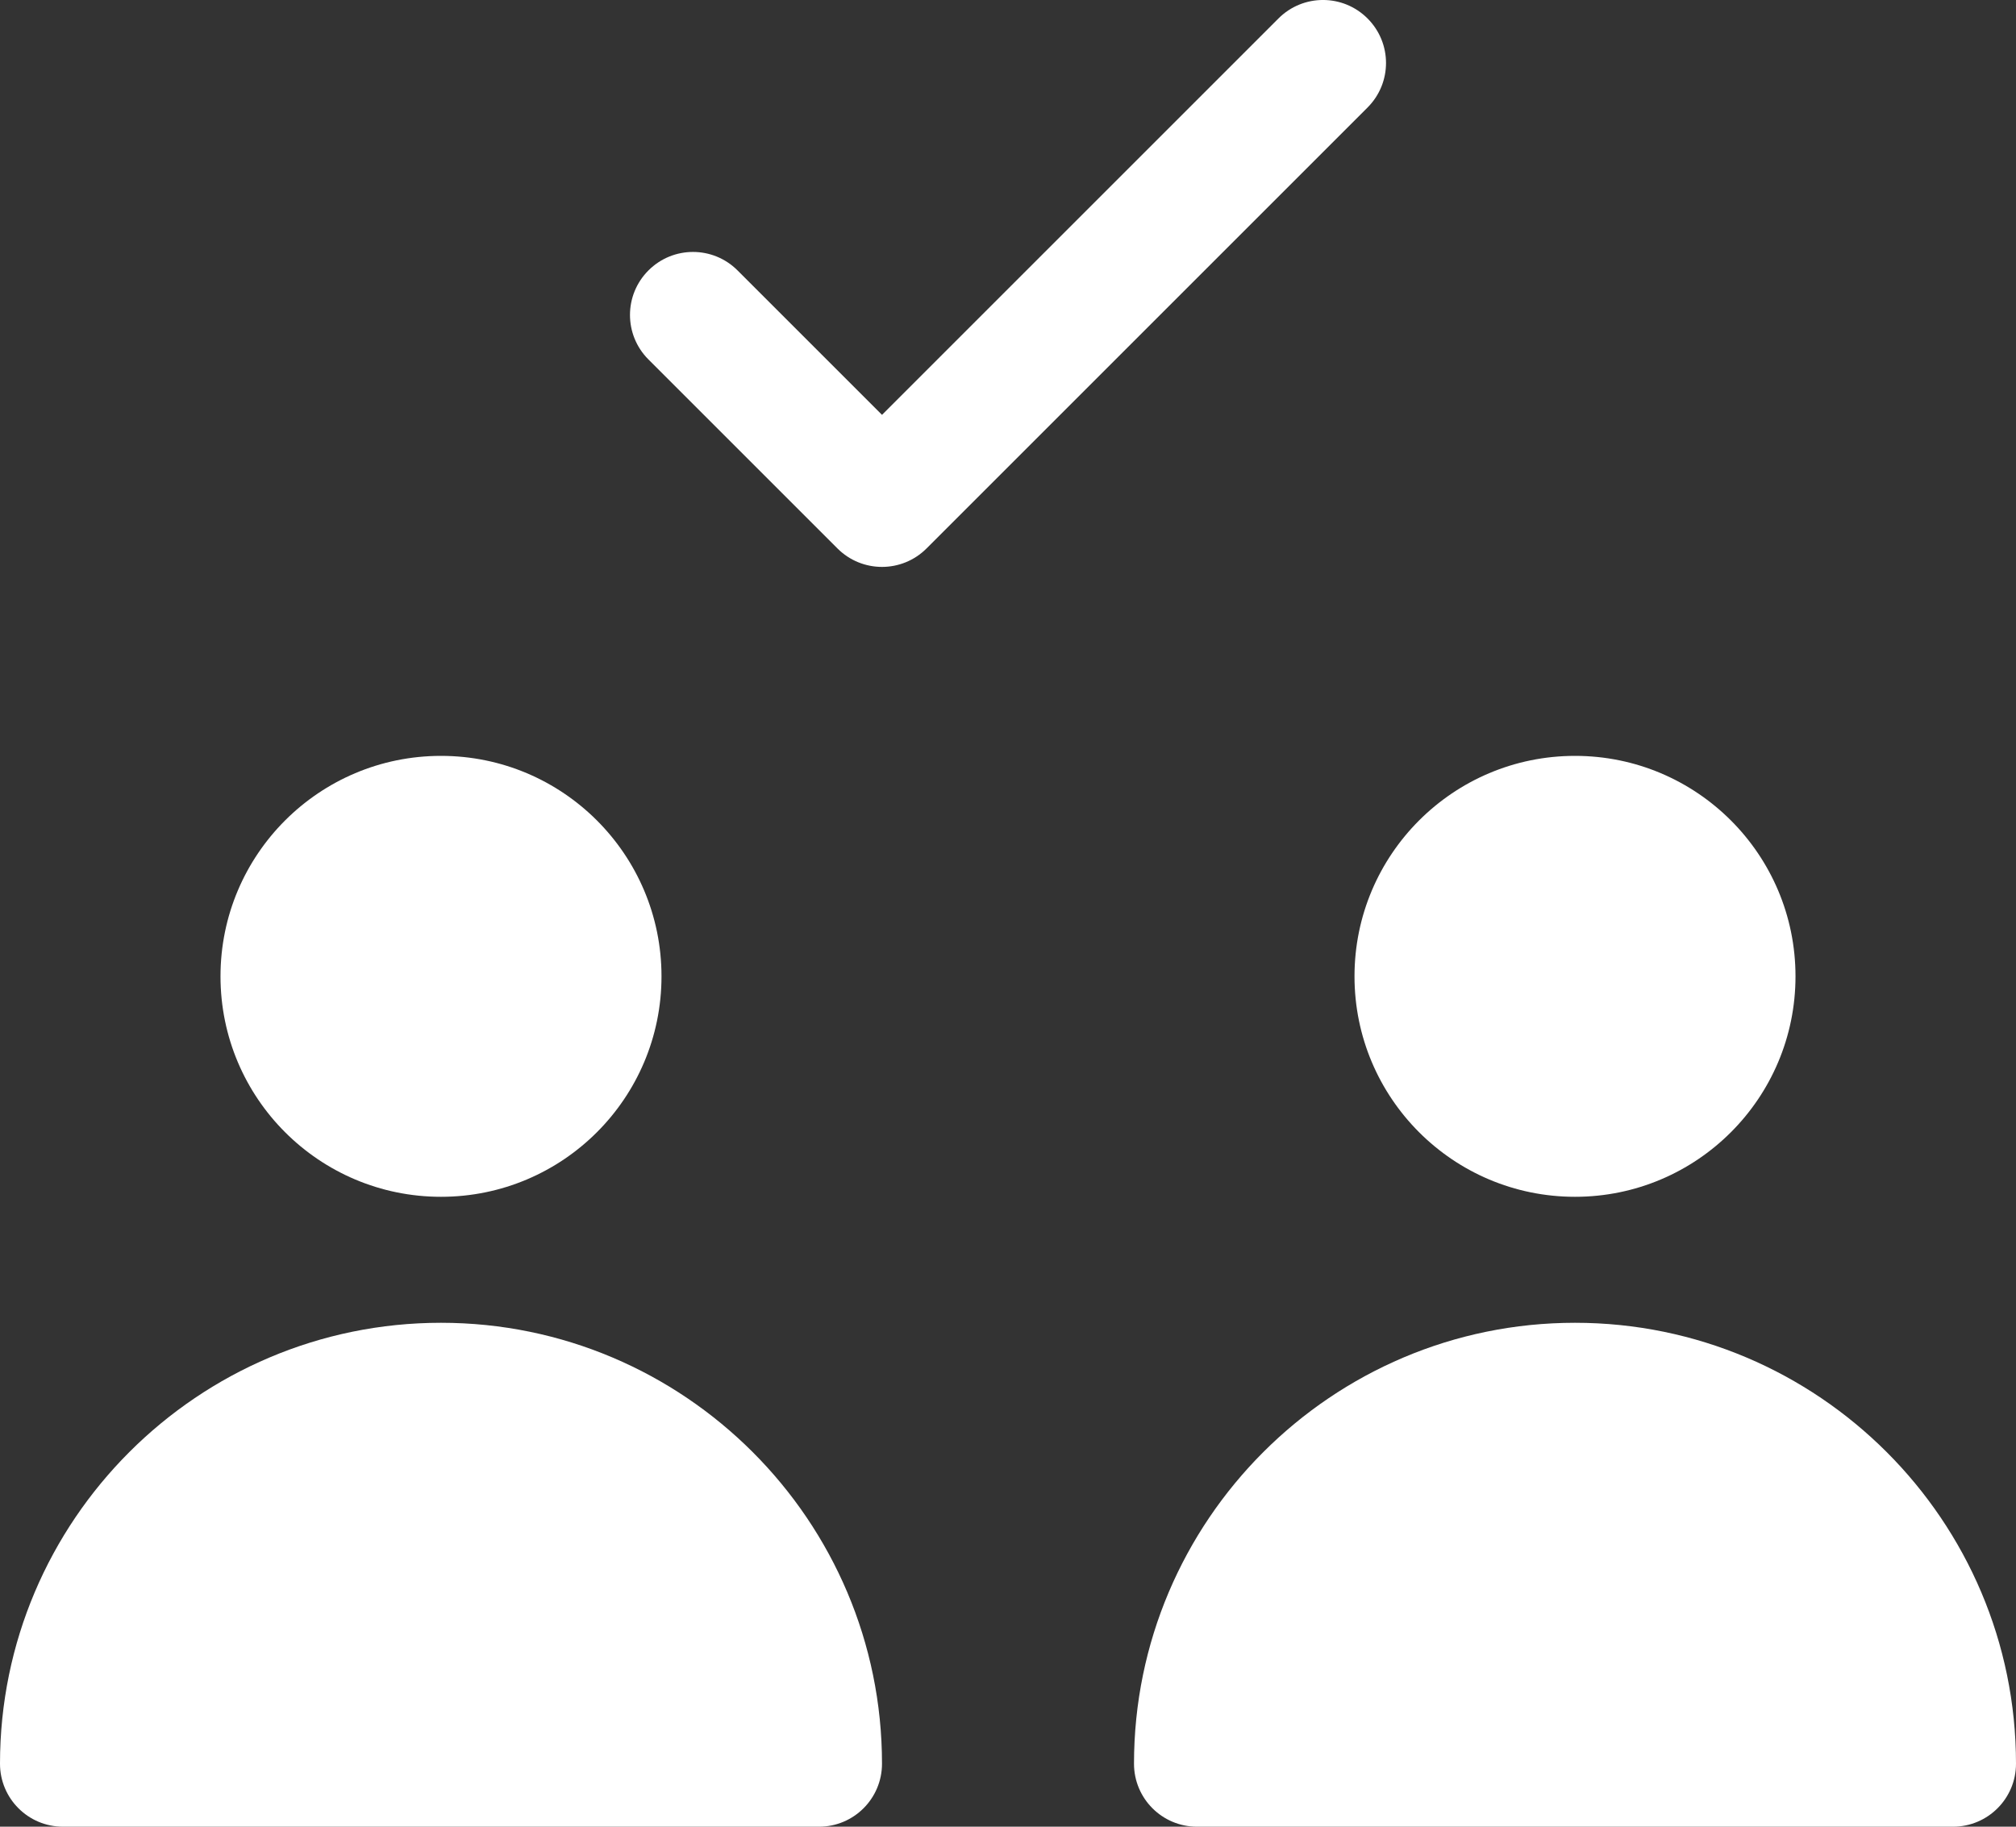
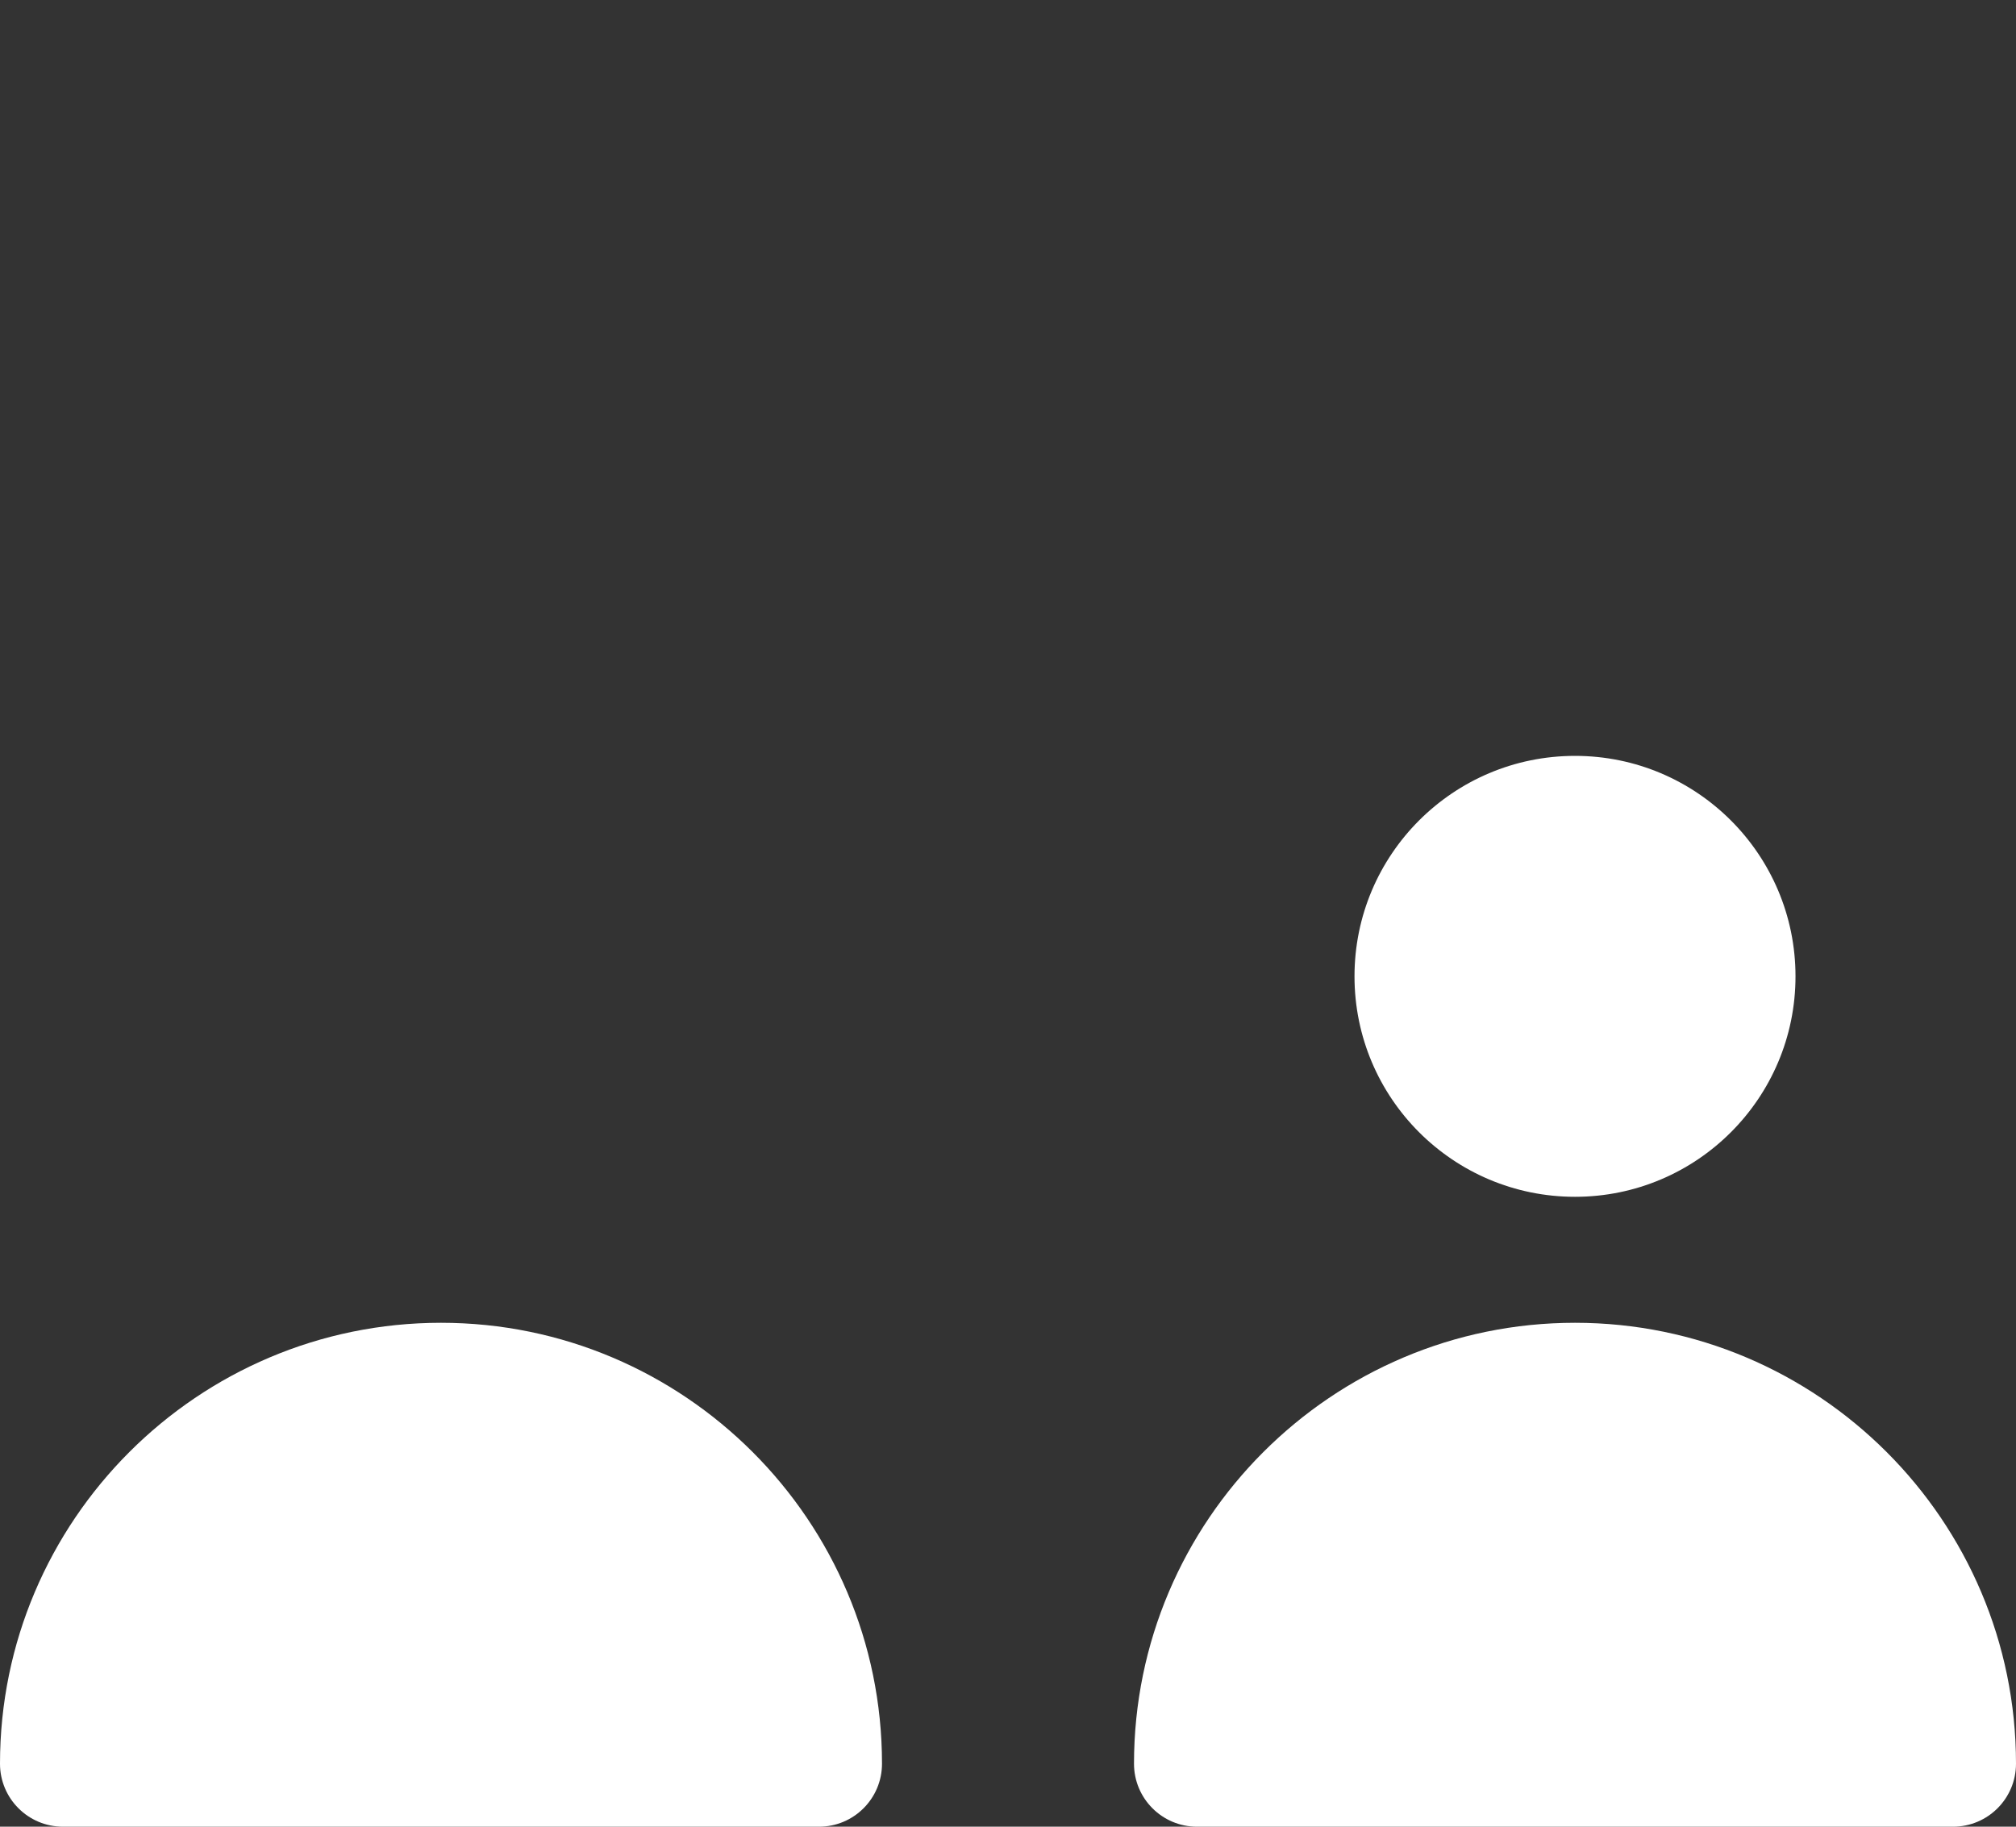
<svg xmlns="http://www.w3.org/2000/svg" width="32" height="29" viewBox="0 0 32 29" fill="none">
  <rect x="0" y="0" width="32" height="29" fill="#333333" stroke="none" />
-   <path d="M7 19C8.933 19 10.5 17.433 10.5 15.5C10.5 13.567 8.933 12 7 12C5.067 12 3.5 13.567 3.5 15.5C3.5 17.433 5.067 19 7 19Z" fill="white" />
  <path d="M7 21C3.141 21 0 24.14 0 28C0 28.552 0.447 29 1 29H13C13.553 29 14 28.552 14 28C14 24.14 10.859 21 7 21Z" fill="white" />
  <path d="M25 19C26.933 19 28.5 17.433 28.5 15.5C28.5 13.567 26.933 12 25 12C23.067 12 21.5 13.567 21.5 15.5C21.5 17.433 23.067 19 25 19Z" fill="white" />
  <path d="M25 21C21.141 21 18 24.14 18 28C18 28.552 18.447 29 19 29H31C31.553 29 32 28.552 32 28C32 24.14 28.859 21 25 21Z" fill="white" />
-   <path d="M21.707 0.293C21.316 -0.098 20.684 -0.098 20.293 0.293L14 6.586L11.707 4.293C11.316 3.902 10.684 3.902 10.293 4.293C9.902 4.684 9.902 5.316 10.293 5.707L13.293 8.707C13.488 8.902 13.744 9 14 9C14.256 9 14.512 8.902 14.707 8.707L21.707 1.707C22.098 1.316 22.098 0.684 21.707 0.293Z" fill="white" />
</svg>